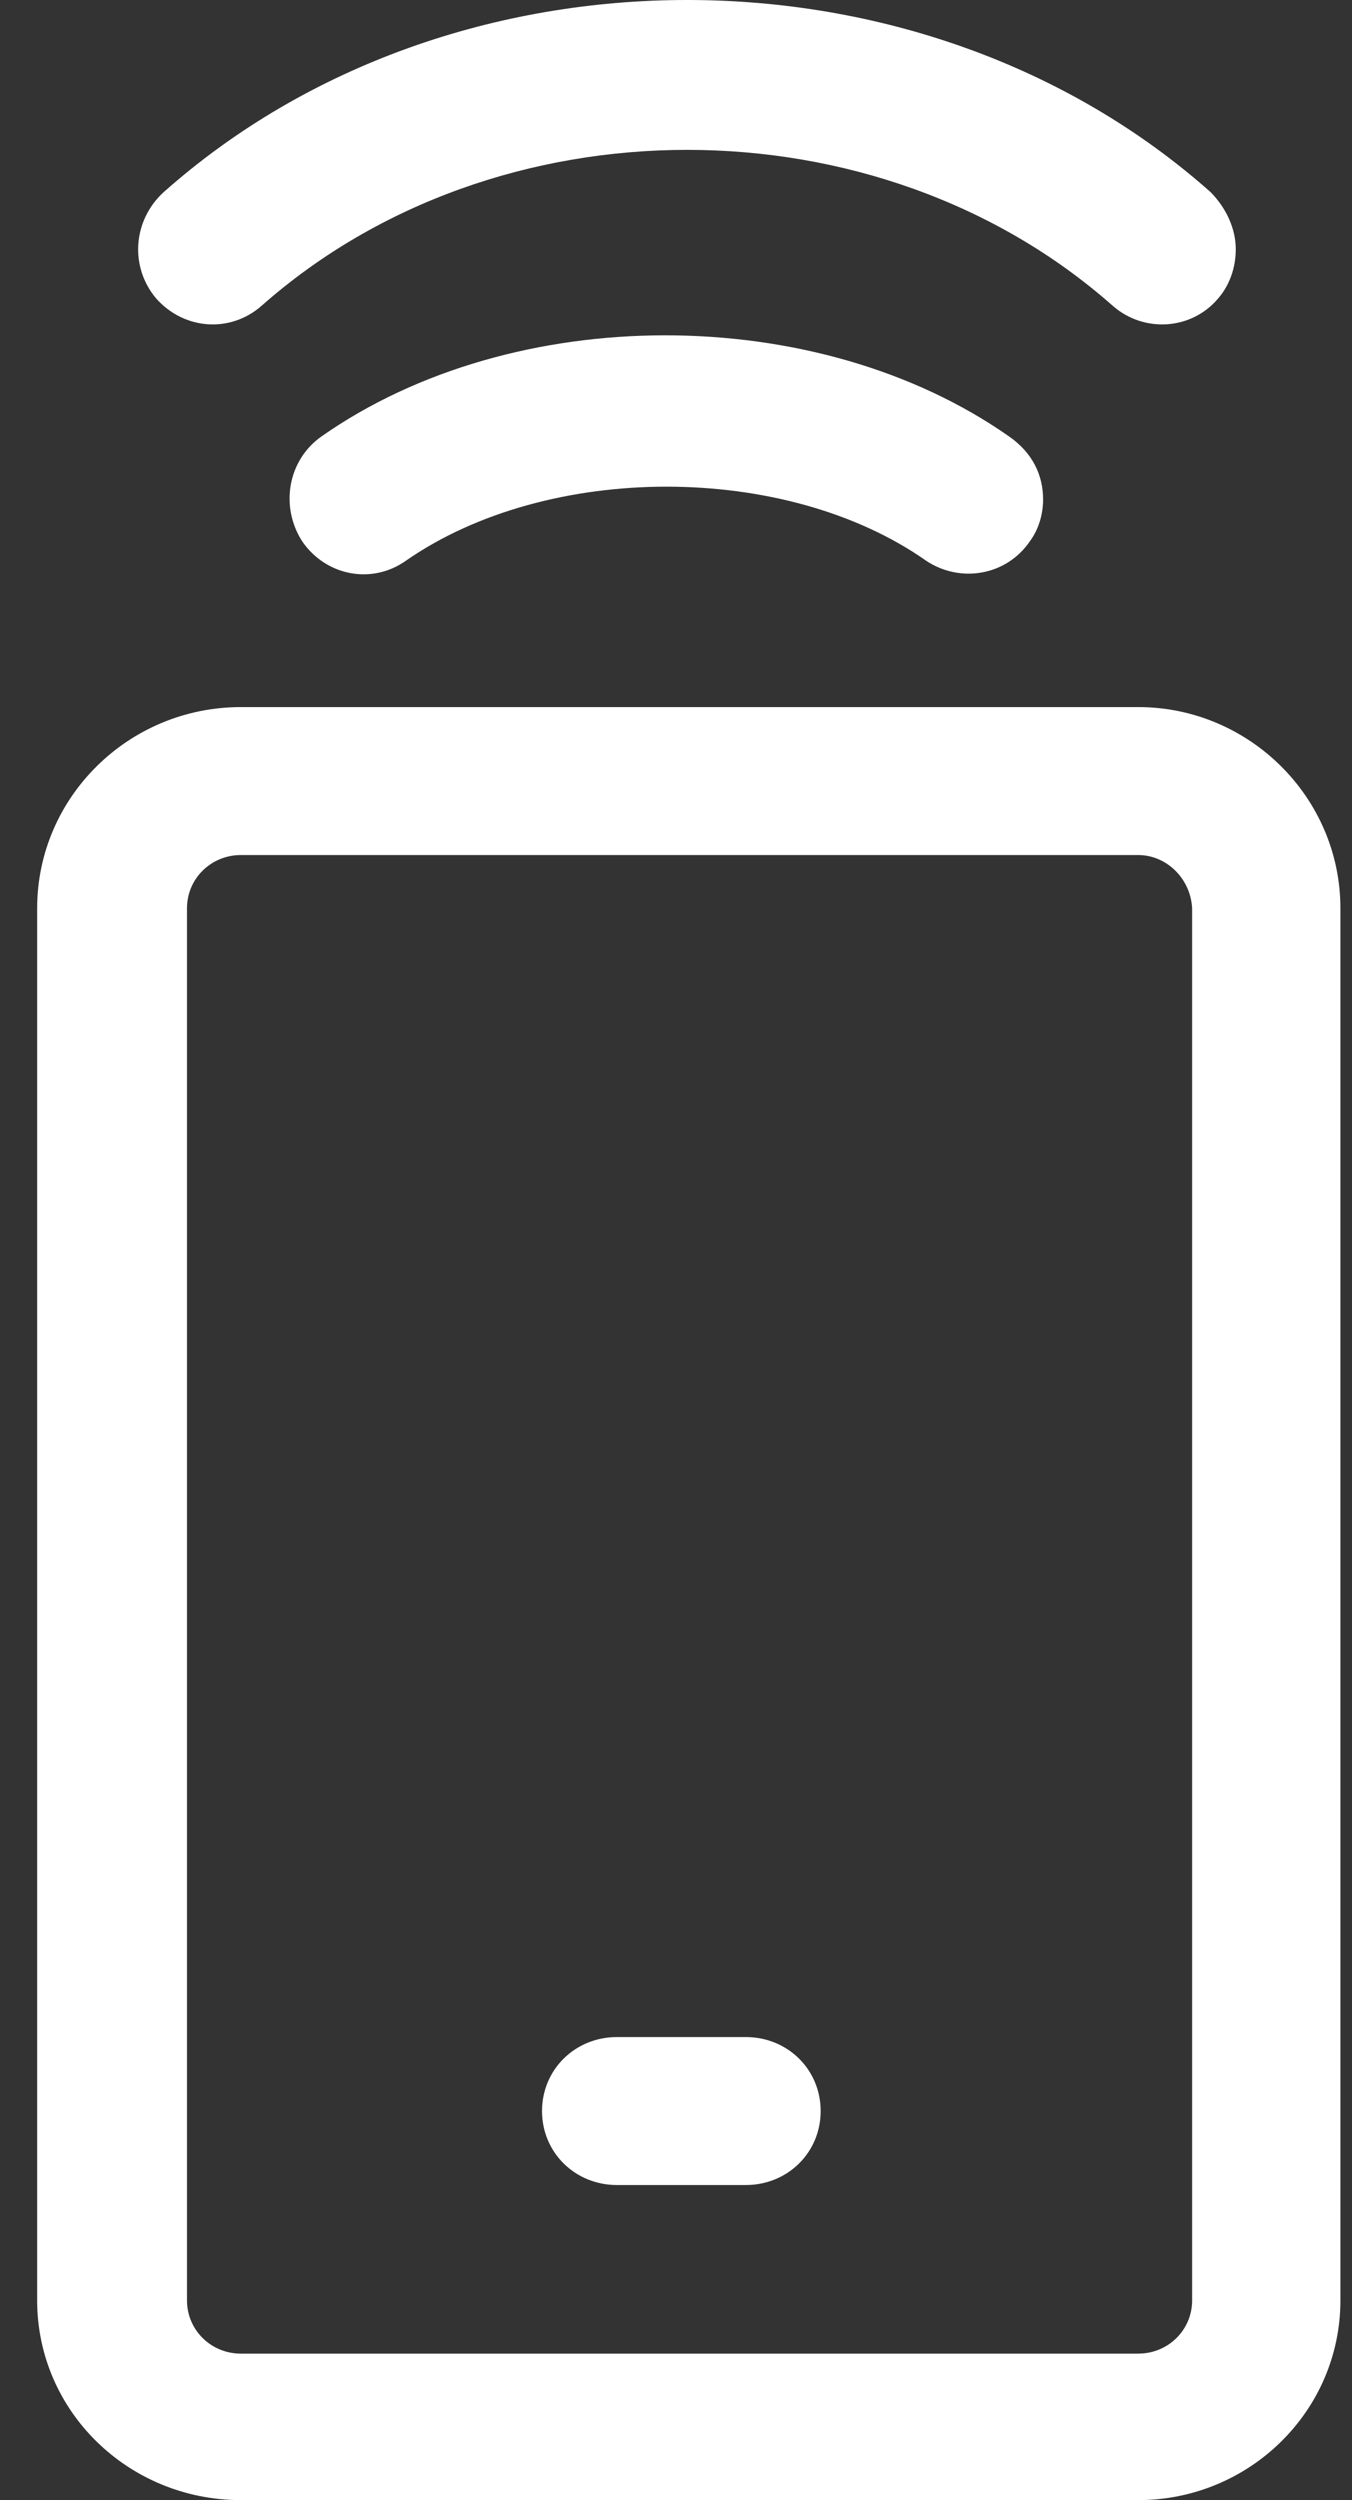
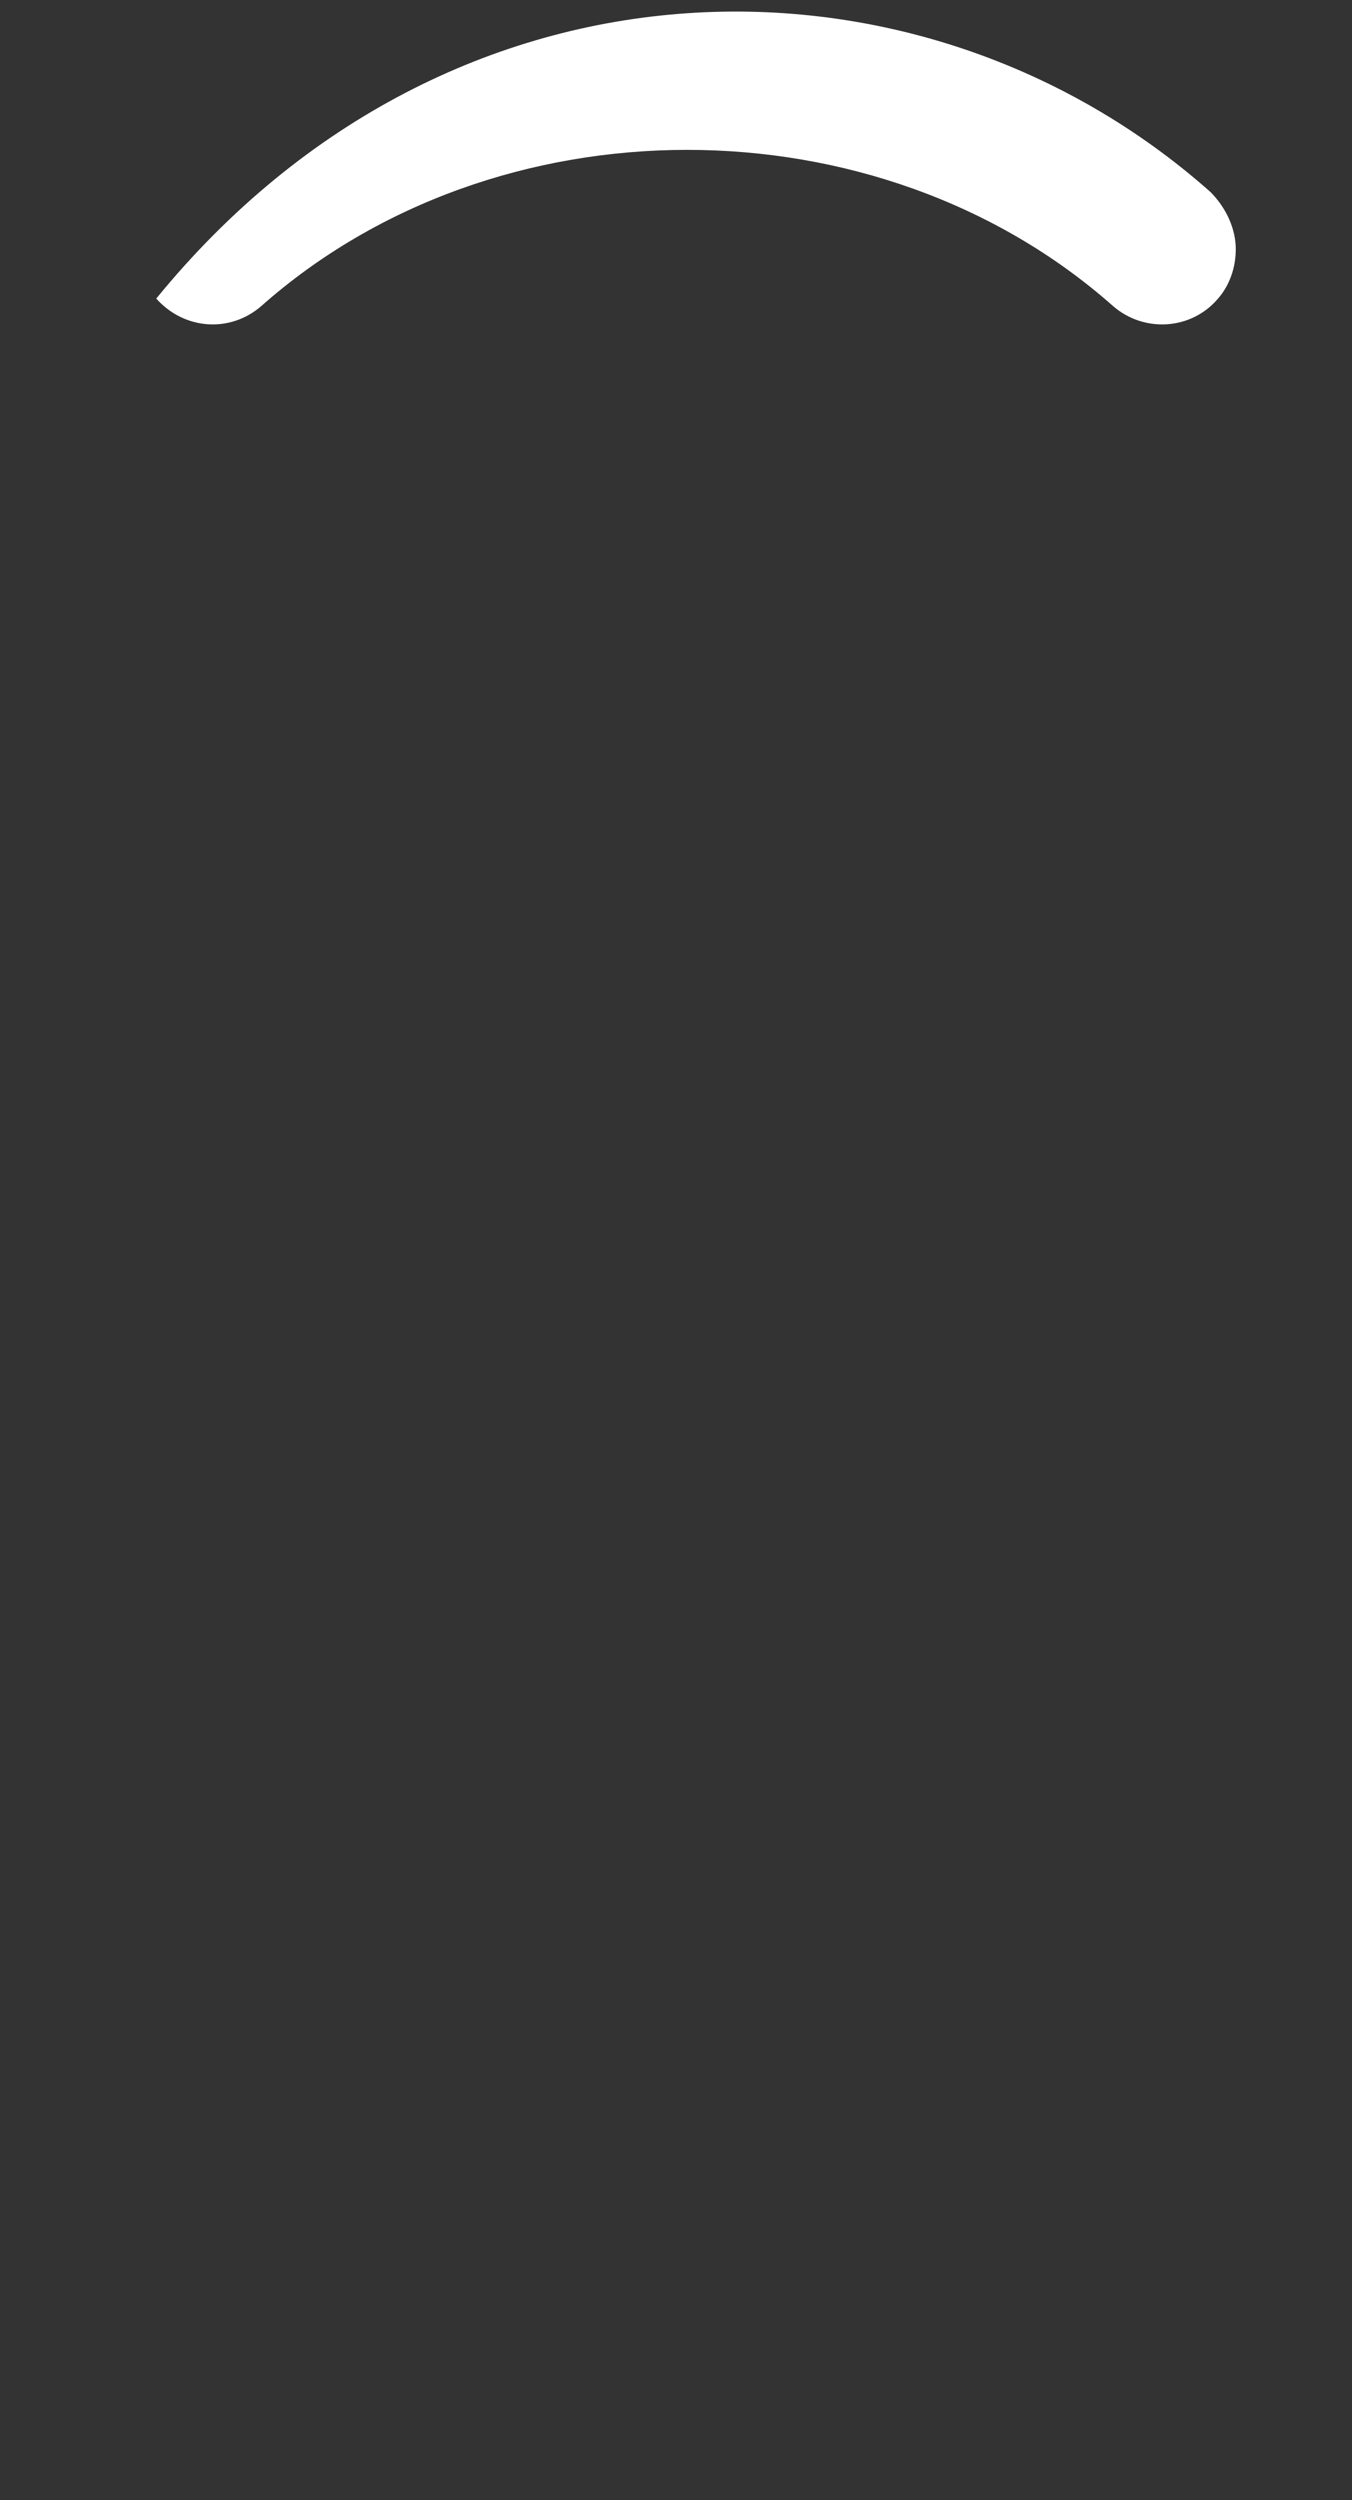
<svg xmlns="http://www.w3.org/2000/svg" width="33" height="61" viewBox="0 0 33 61" fill="none">
  <rect x="0" y="0" width="33" height="61" fill="#333333" stroke="none" />
-   <path d="M27.781 61H5.88C3.138 61 0.907 58.834 0.907 56.127V22.161C0.907 19.454 3.138 17.252 5.88 17.252H27.781C30.487 17.252 32.717 19.454 32.717 22.161V56.127C32.717 58.834 30.487 61 27.781 61ZM5.88 20.862C5.149 20.862 4.564 21.439 4.564 22.161V56.127C4.564 56.849 5.149 57.426 5.88 57.426H27.781C28.513 57.426 29.098 56.849 29.098 56.127V22.161C29.061 21.439 28.476 20.862 27.781 20.862H5.88Z" fill="white" />
-   <path d="M18.203 53.312H15.059C14.035 53.312 13.23 52.518 13.23 51.507C13.23 50.496 14.035 49.702 15.059 49.702H18.203C19.227 49.702 20.031 50.496 20.031 51.507C20.031 52.518 19.227 53.312 18.203 53.312Z" fill="white" />
-   <path d="M30.163 6.079C30.163 6.517 30.019 6.956 29.73 7.285C29.081 8.053 27.926 8.126 27.168 7.468C21.428 2.386 12.116 2.386 6.377 7.468C5.619 8.126 4.5 8.053 3.814 7.285C3.164 6.517 3.236 5.384 3.994 4.689C11.033 -1.563 22.511 -1.563 29.55 4.689C29.947 5.092 30.163 5.603 30.163 6.079Z" fill="white" />
-   <path d="M25.46 12.185C25.46 12.55 25.352 12.916 25.136 13.209C24.558 14.05 23.439 14.232 22.609 13.684C19.18 11.271 13.369 11.271 9.903 13.684C9.073 14.269 7.954 14.05 7.377 13.209C6.835 12.368 7.016 11.234 7.846 10.649C12.538 7.359 19.938 7.359 24.63 10.649C25.208 11.051 25.46 11.6 25.46 12.185Z" fill="white" />
+   <path d="M30.163 6.079C30.163 6.517 30.019 6.956 29.73 7.285C29.081 8.053 27.926 8.126 27.168 7.468C21.428 2.386 12.116 2.386 6.377 7.468C5.619 8.126 4.5 8.053 3.814 7.285C11.033 -1.563 22.511 -1.563 29.55 4.689C29.947 5.092 30.163 5.603 30.163 6.079Z" fill="white" />
</svg>